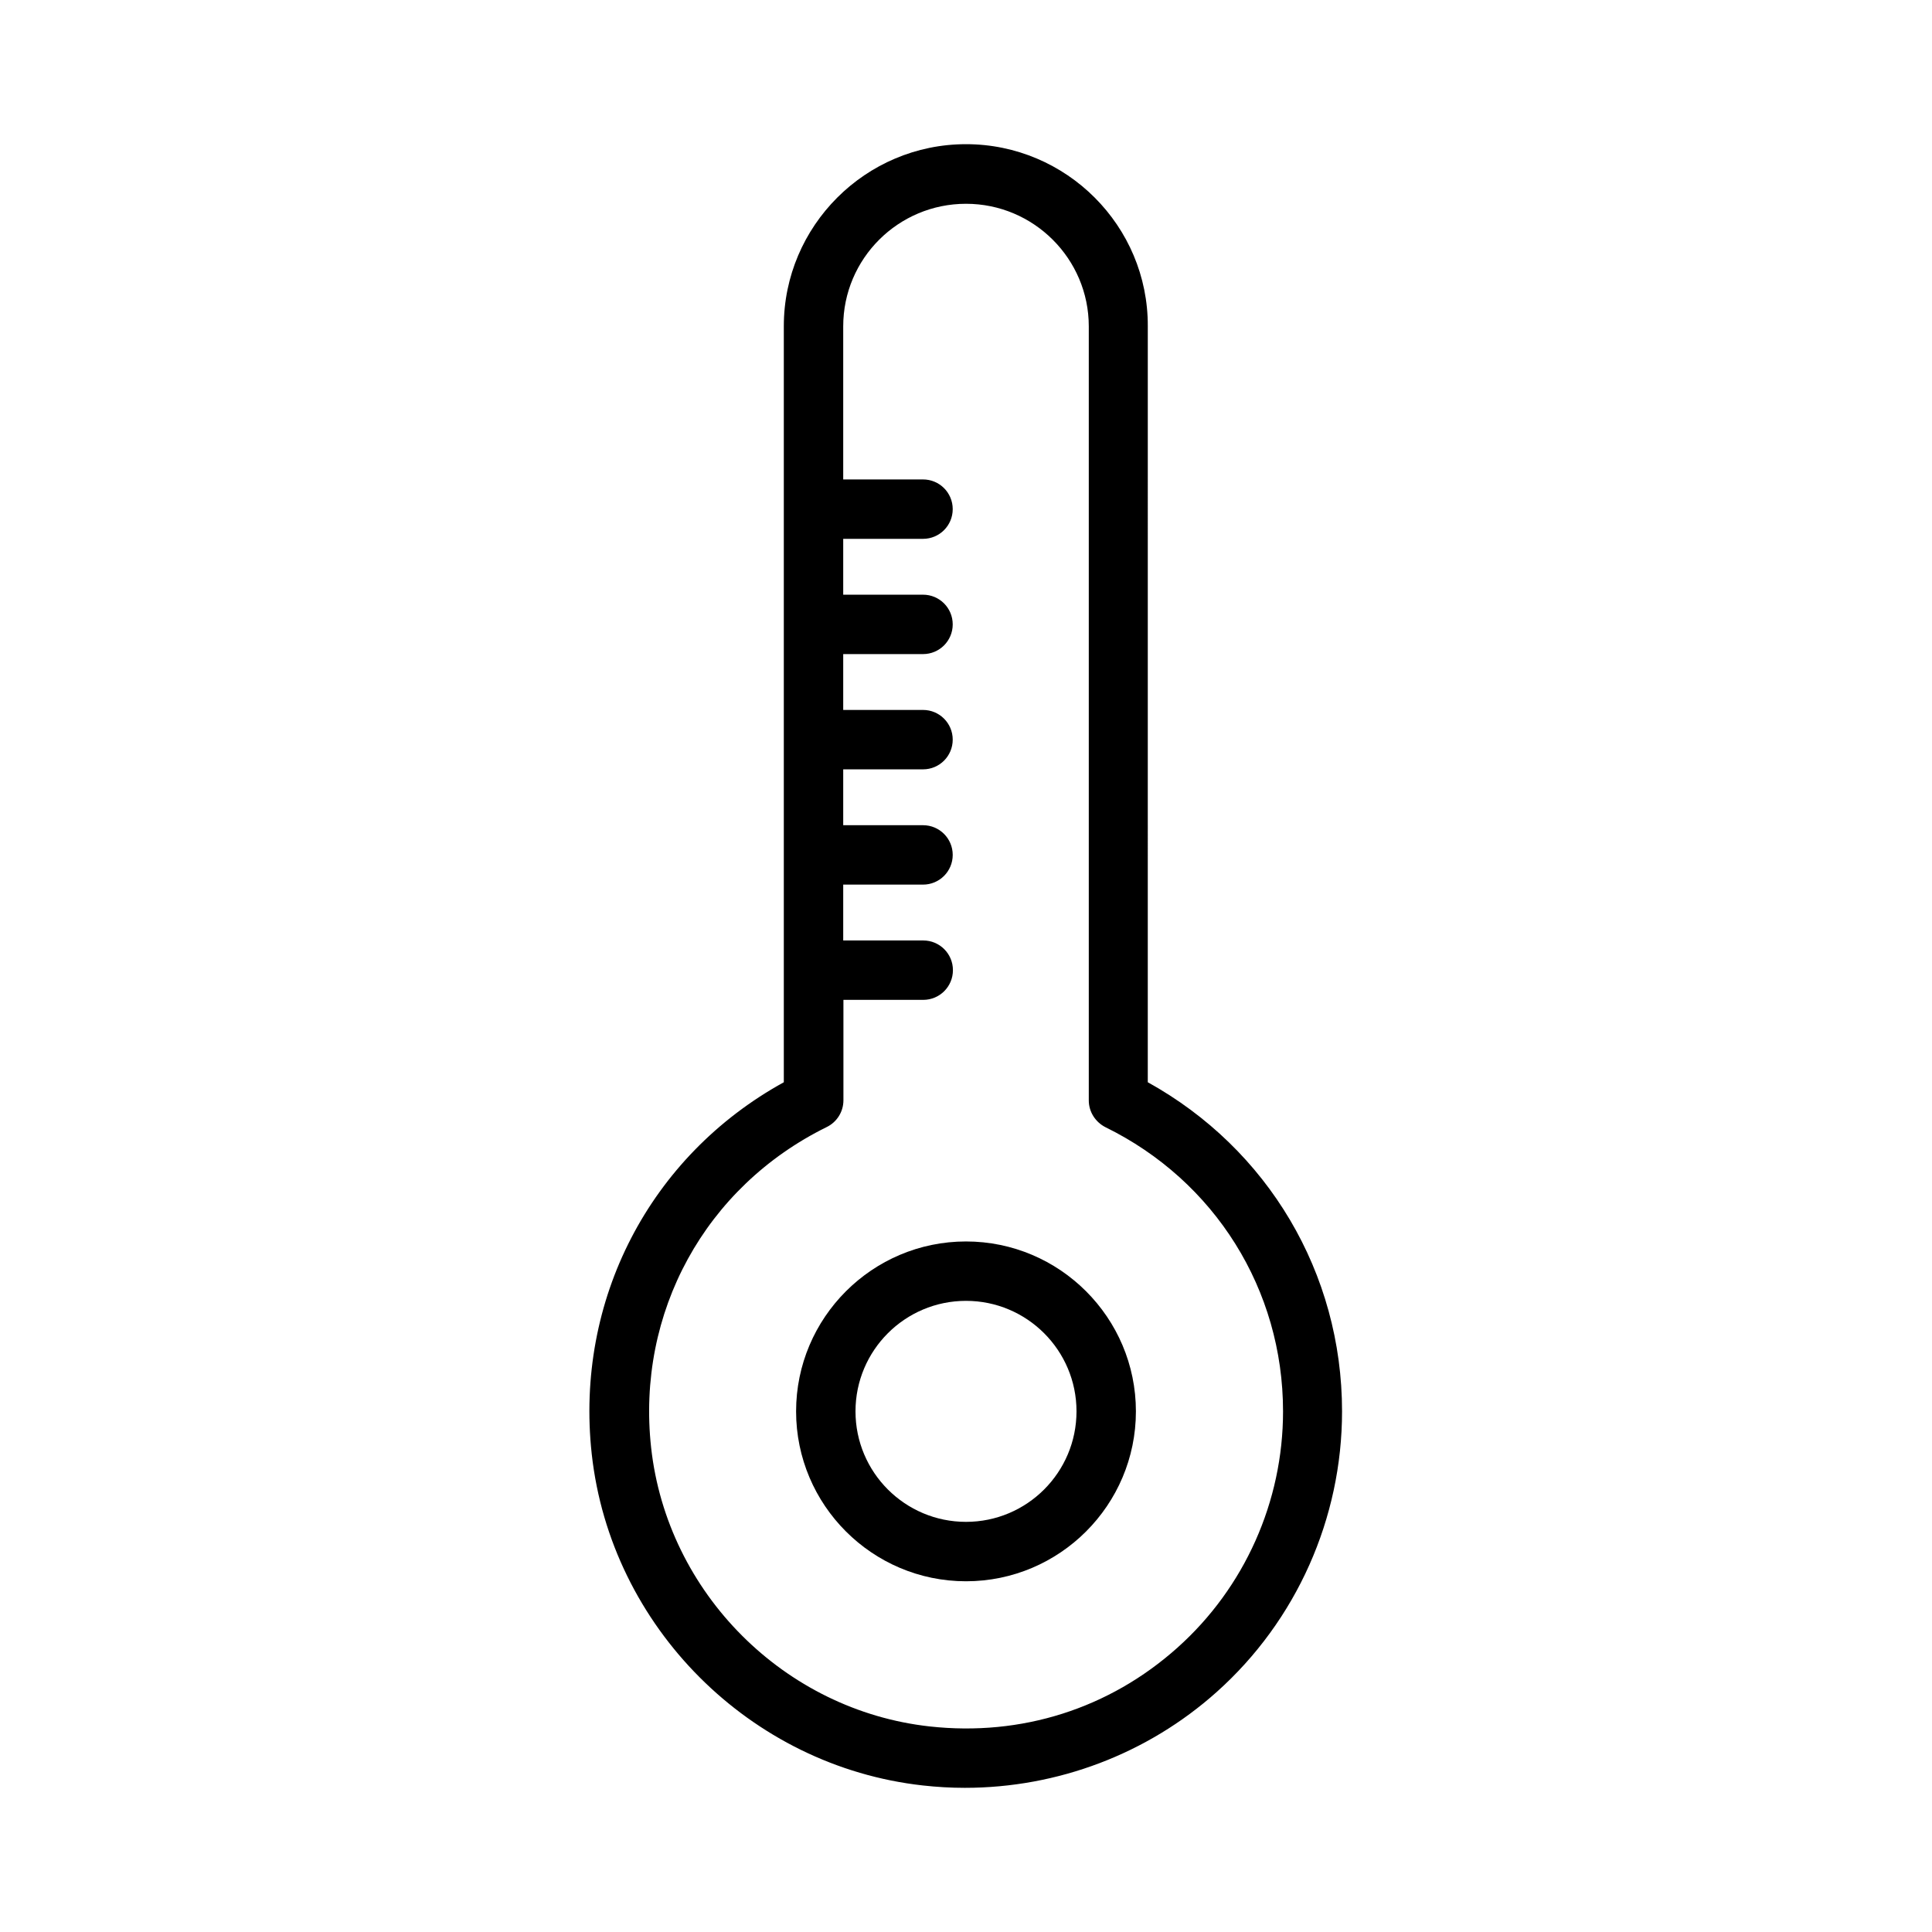
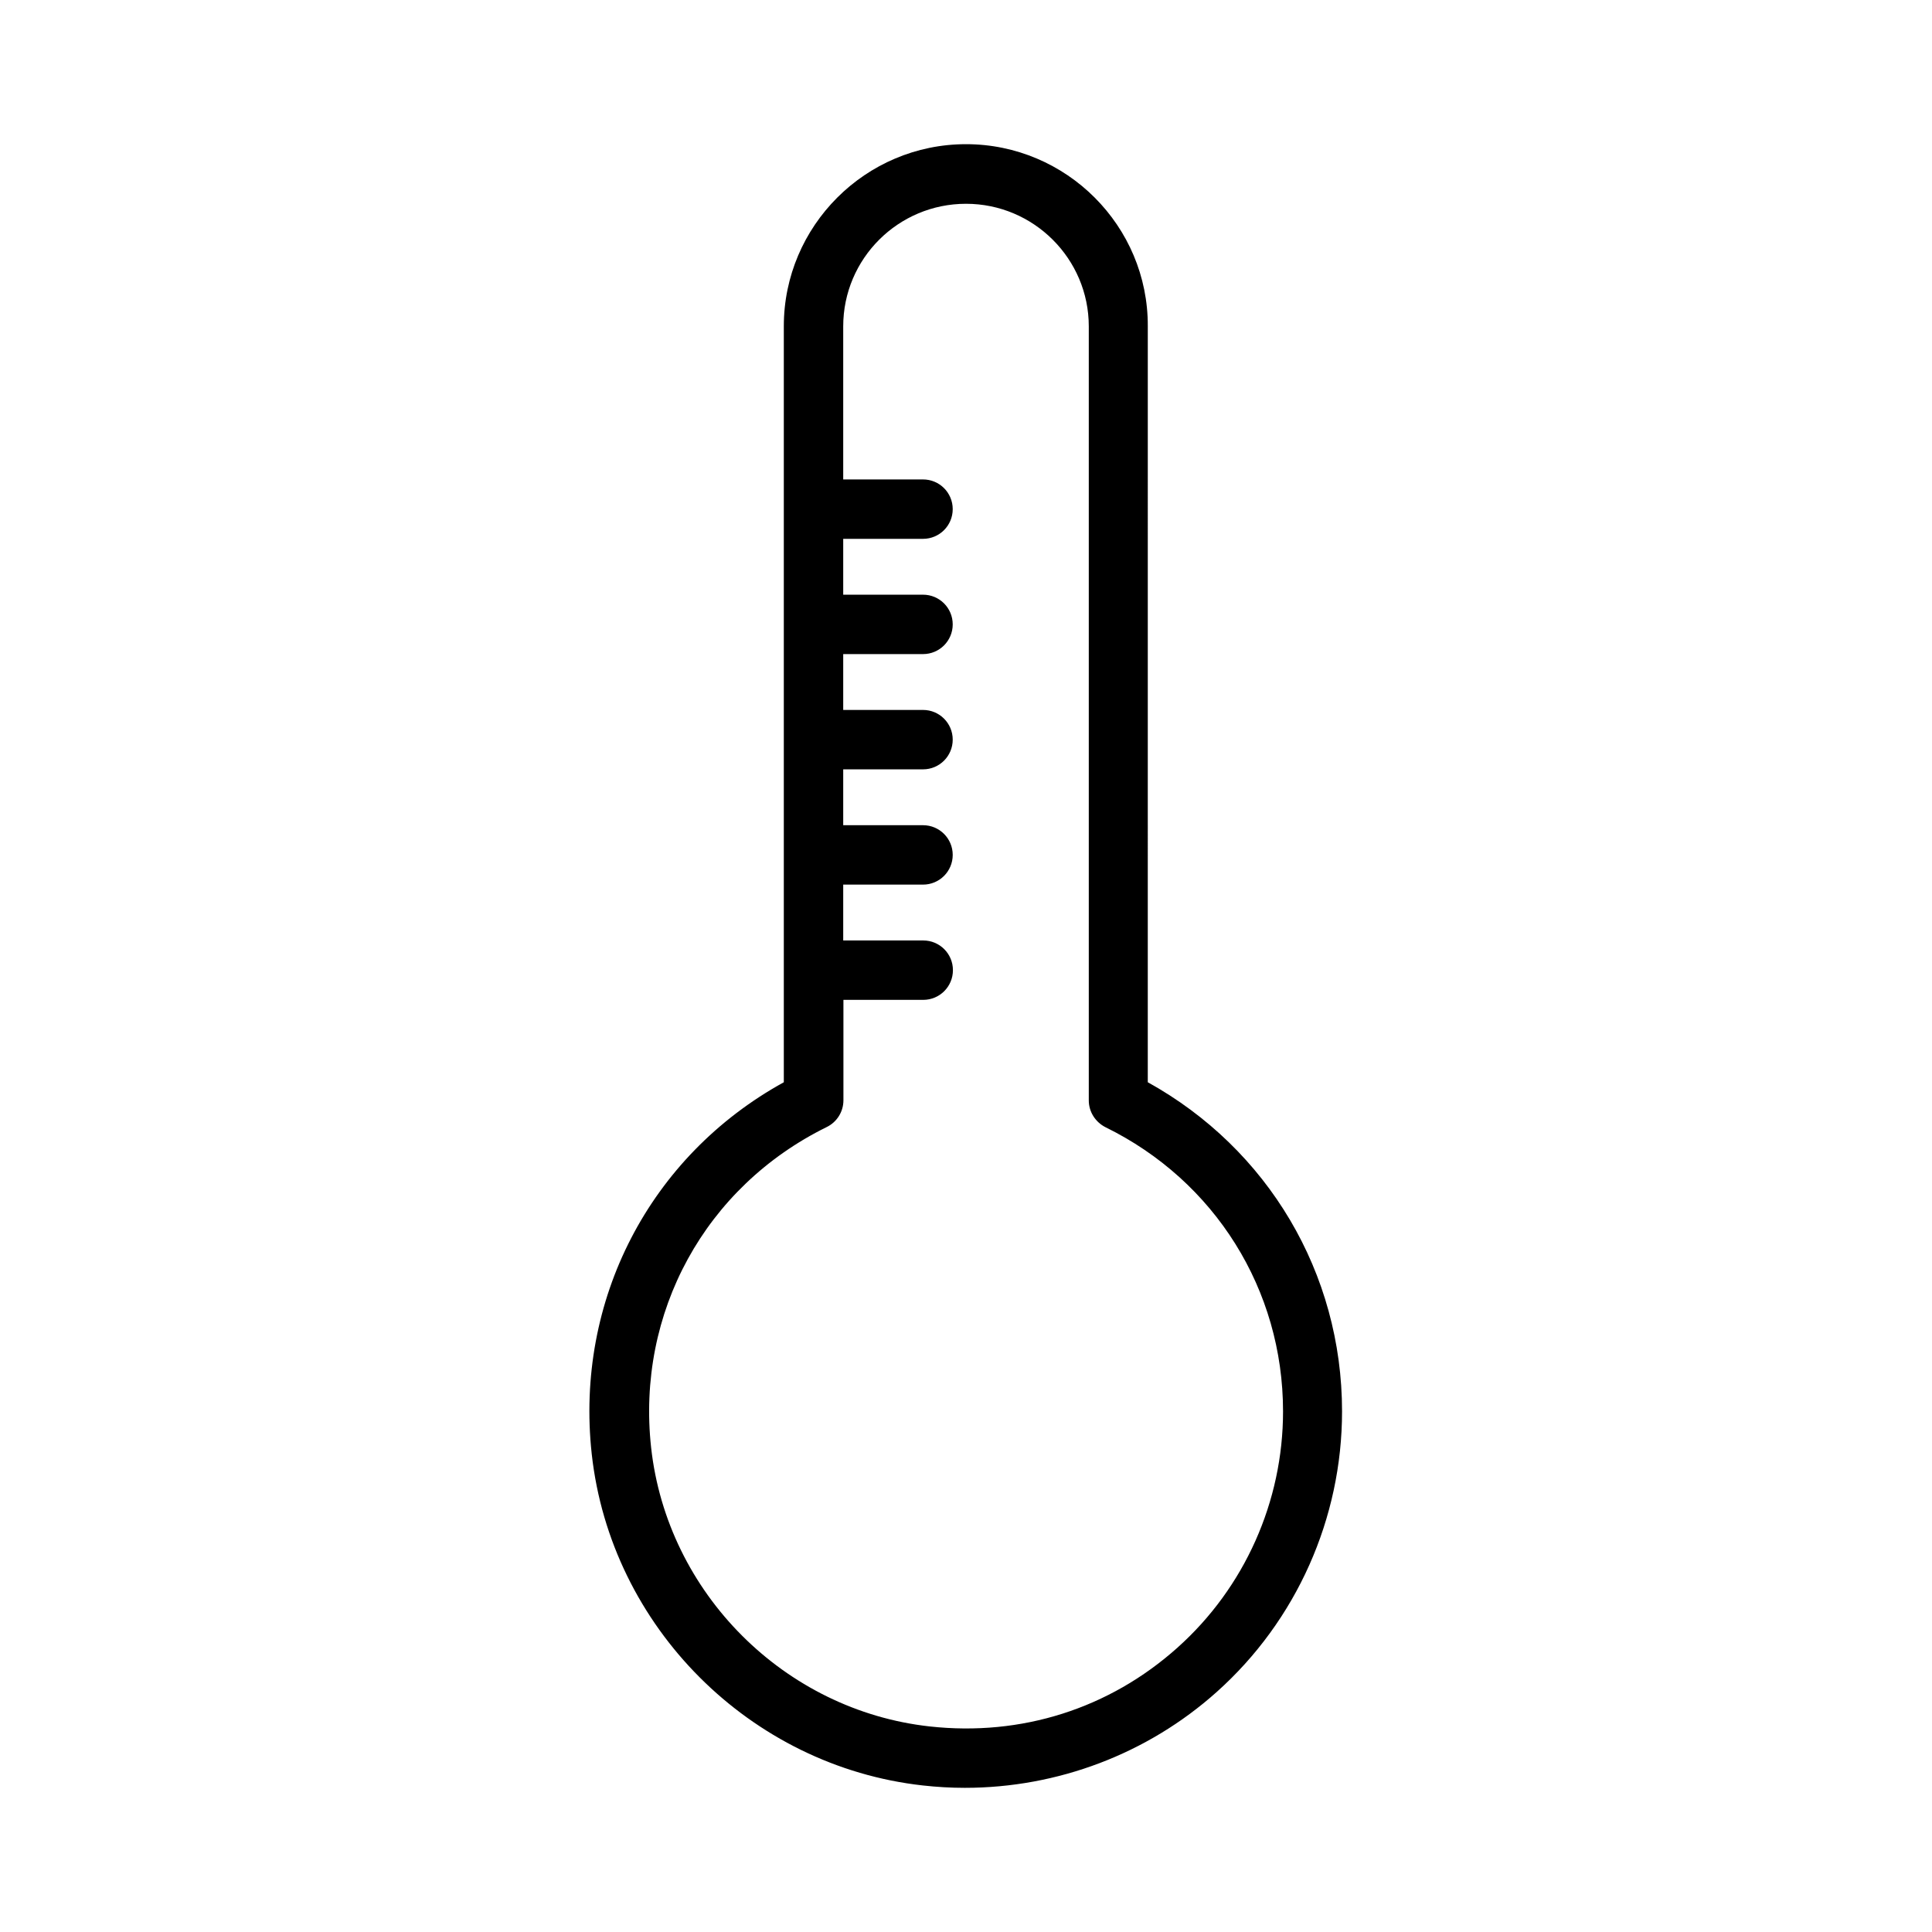
<svg xmlns="http://www.w3.org/2000/svg" fill="#000000" width="800px" height="800px" version="1.1" viewBox="144 144 512 512">
  <g>
    <path d="m400 182.21c-26.609 0-48.281 21.676-48.281 48.23v200.37c-35.527 19.574-55.367 57.727-50.906 98.504 5.039 45.816 41.984 82.762 87.746 87.852 3.727 0.418 7.453 0.629 11.125 0.629 24.562 0 48.387-8.973 66.754-25.402 21.148-18.895 33.219-46.023 33.219-74.363 0-36.633-19.629-69.59-51.484-87.223l0.004-200.37c0.105-26.555-21.57-48.227-48.176-48.227zm84.02 335.82c0 23.879-10.18 46.707-27.973 62.609-18.055 16.164-41.355 23.562-65.652 20.887-38.52-4.25-69.59-35.371-73.84-73.891-3.938-35.793 14.328-69.117 46.551-84.965 2.676-1.312 4.41-4.039 4.41-7.086v-26.609h21.148c4.356 0 7.871-3.516 7.871-7.871 0-4.356-3.516-7.871-7.871-7.871h-21.203v-14.801h21.148c4.356 0 7.871-3.516 7.871-7.871 0-4.356-3.516-7.871-7.871-7.871l-21.148-0.004v-14.801h21.148c4.356 0 7.871-3.516 7.871-7.871s-3.516-7.871-7.871-7.871h-21.148v-14.801h21.148c4.356 0 7.871-3.516 7.871-7.871s-3.516-7.871-7.871-7.871h-21.148v-14.801h21.148c4.356 0 7.871-3.516 7.871-7.871s-3.516-7.871-7.871-7.871h-21.148v-40.566c0-17.949 14.59-32.484 32.539-32.484s32.539 14.59 32.539 32.484v205.14c0 2.992 1.73 5.719 4.41 7.086 29.016 14.223 47.07 43.086 47.07 75.309z" />
-     <path d="m400 473c-24.824 0-45.027 20.203-45.027 45.027 0 24.824 20.203 45.027 45.027 45.027s45.027-20.203 45.027-45.027c0-24.824-20.207-45.027-45.027-45.027zm0 74.309c-16.164 0-29.285-13.121-29.285-29.285 0-16.164 13.121-29.285 29.285-29.285s29.285 13.121 29.285 29.285c-0.004 16.168-13.121 29.285-29.285 29.285z" />
  </g>
</svg>